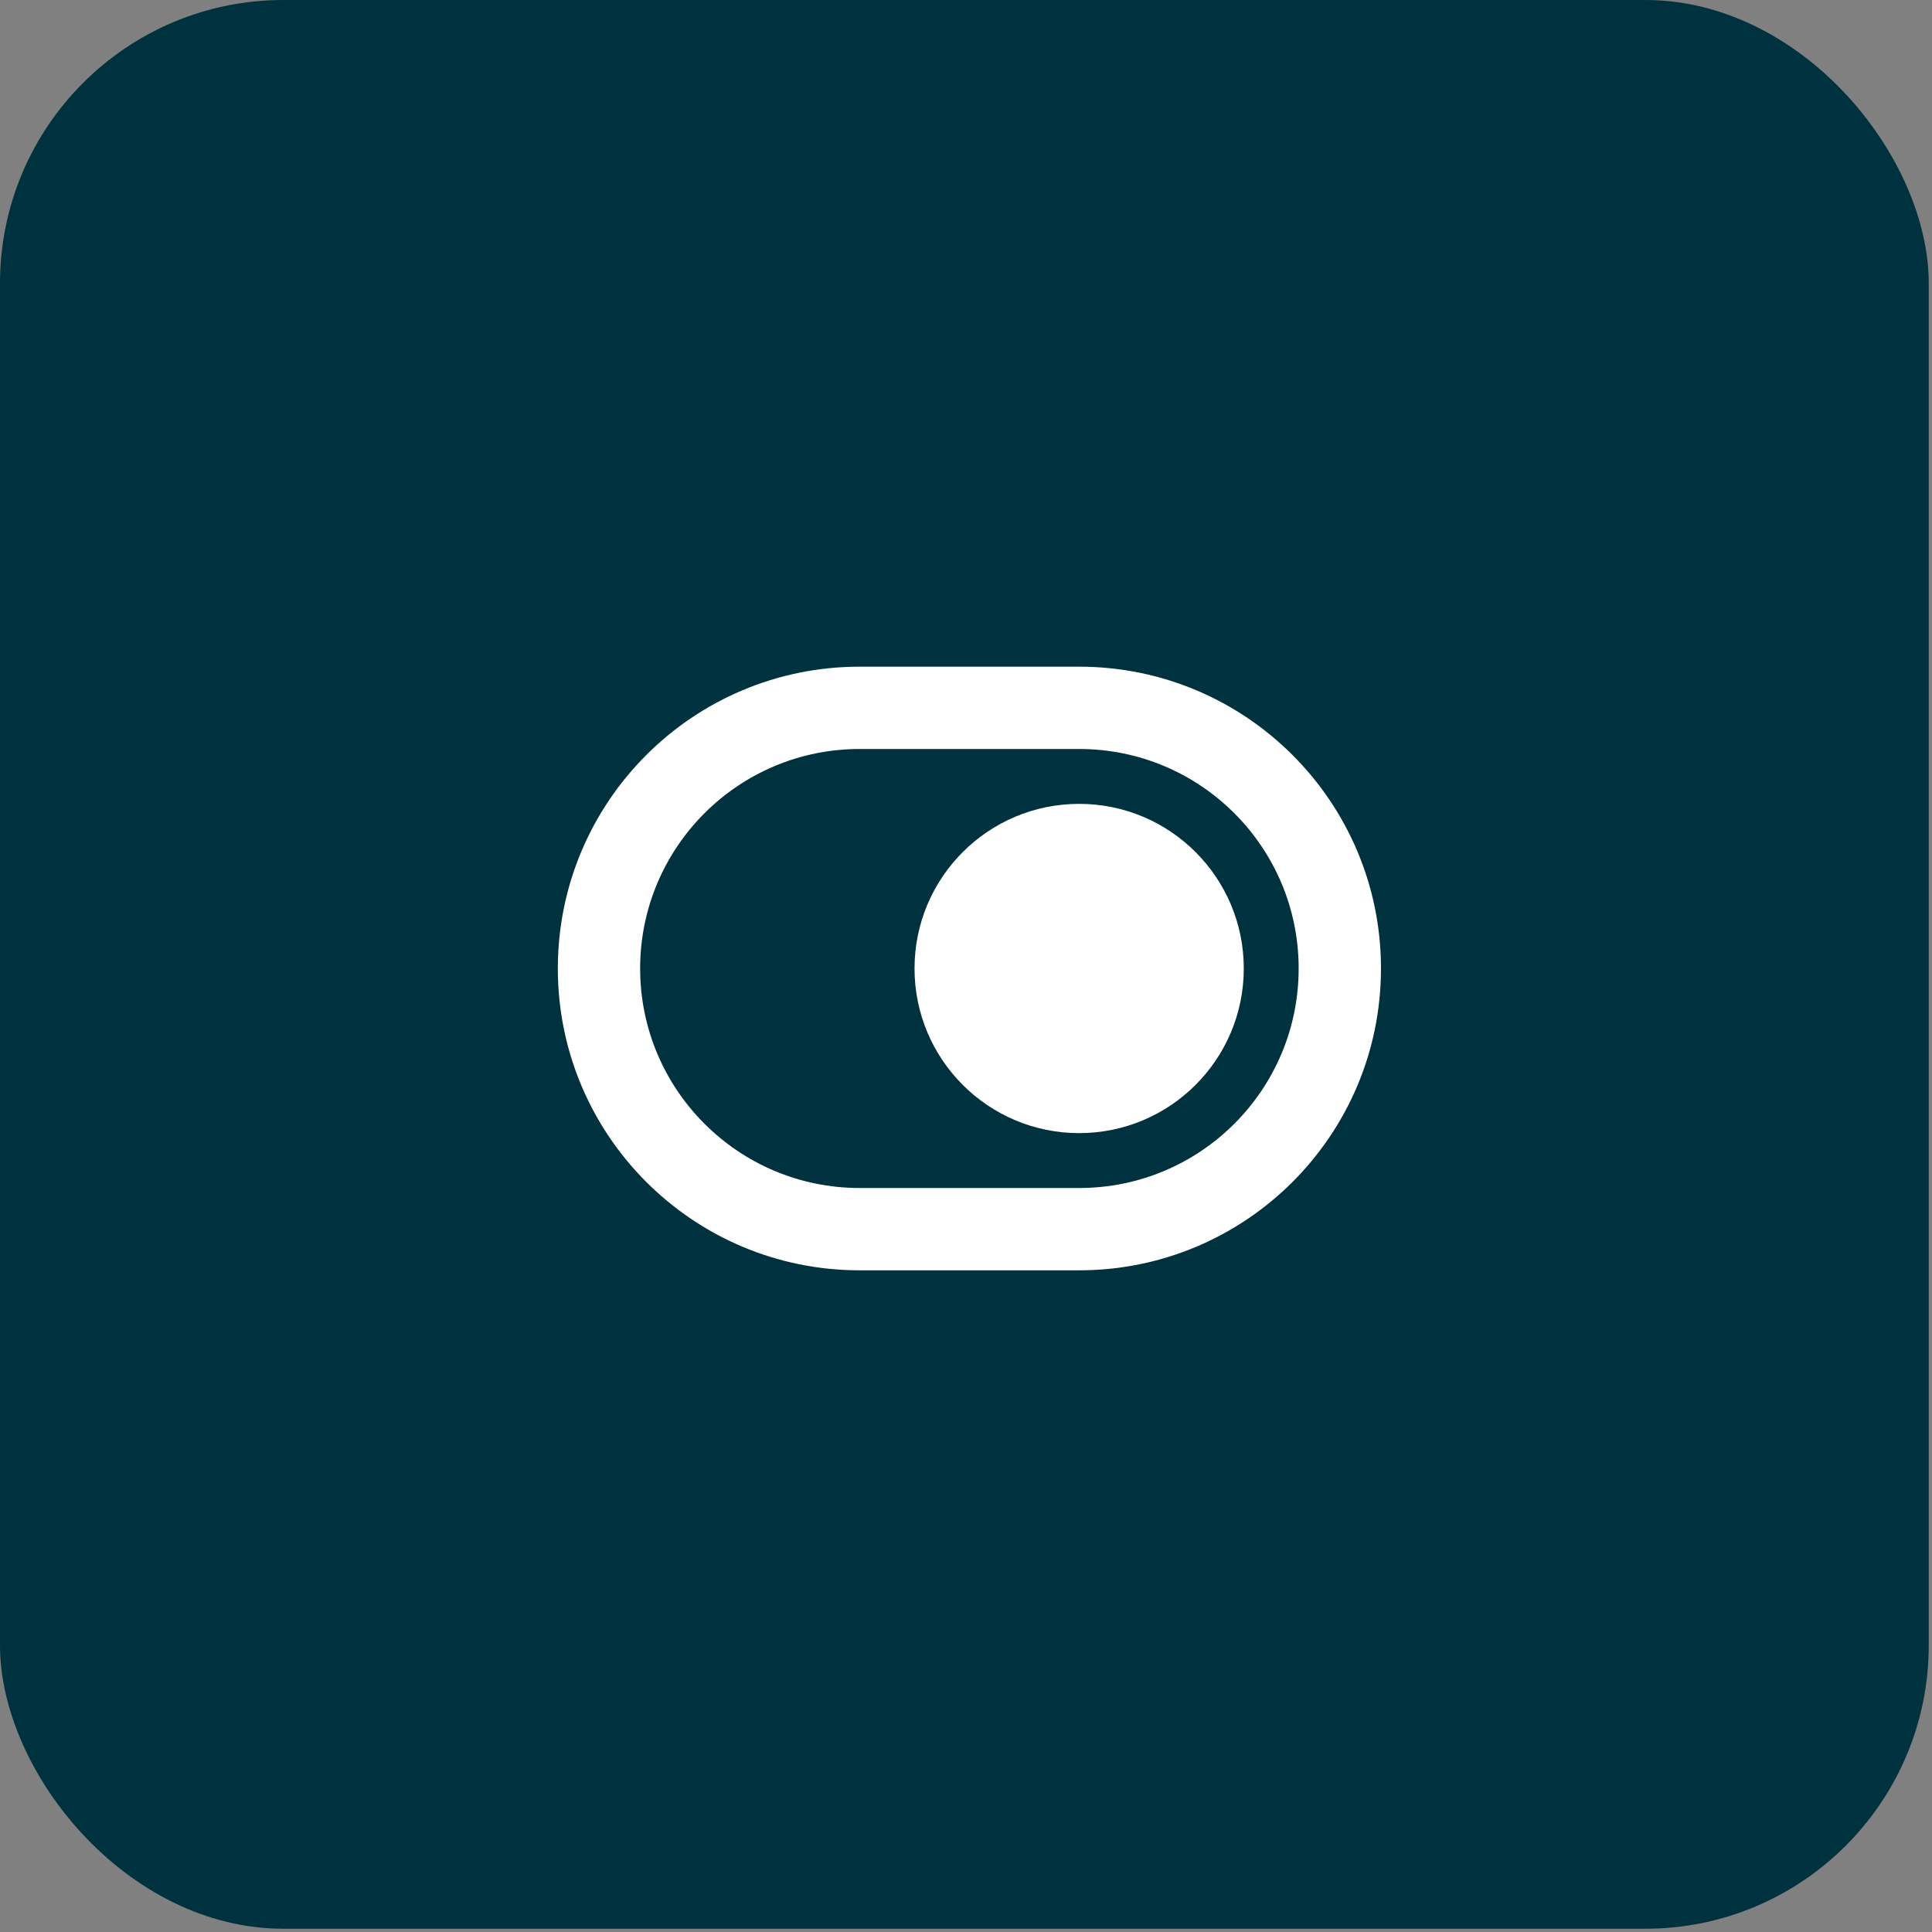
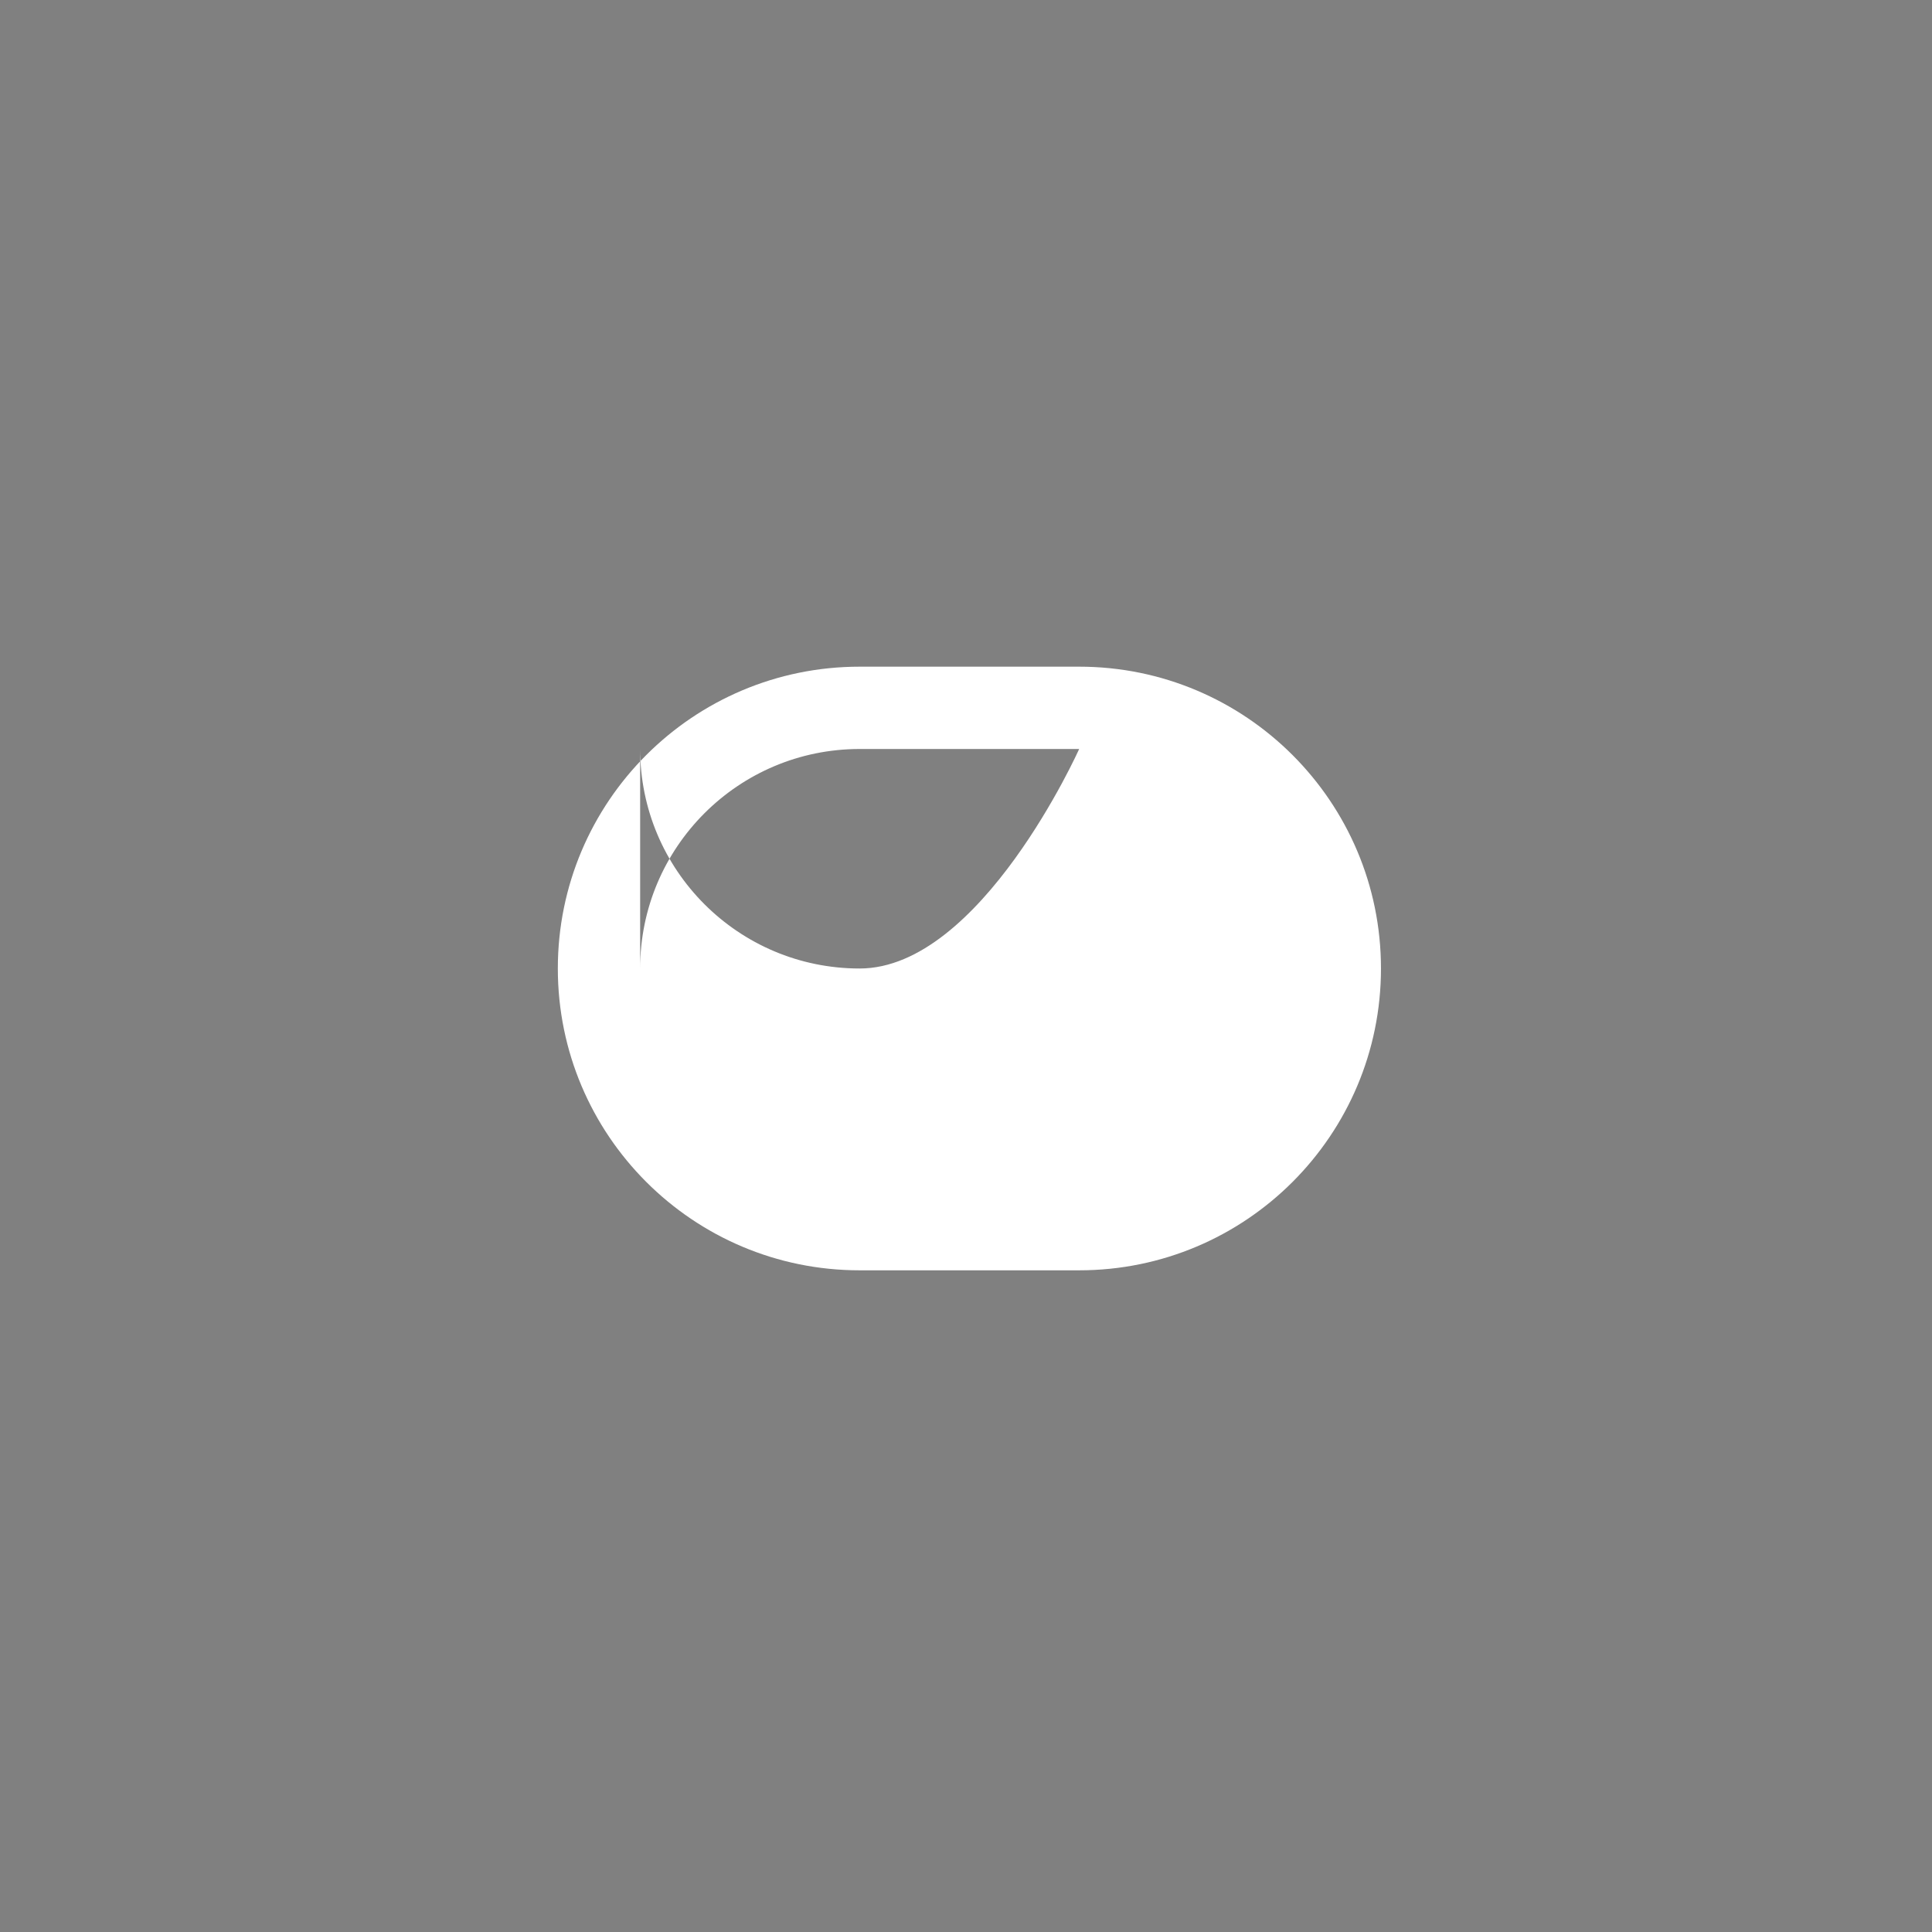
<svg xmlns="http://www.w3.org/2000/svg" width="142" height="142" fill="none">
  <rect width="100%" height="100%" fill="#808080" stroke="none" />
-   <path fill="#fff" d="M78.517 81.883c6.02 0 10.9-4.88 10.9-10.9 0-6.02-4.88-10.9-10.9-10.9-6.02 0-10.9 4.88-10.9 10.9 0 6.02 4.88 10.9 10.9 10.9Z" />
-   <rect width="141.76" height="141.76" fill="#00313E" rx="20.829" />
-   <path fill="#fff" d="M79.317 83.283c6.683 0 12.1-5.417 12.1-12.1s-5.418-12.1-12.1-12.1c-6.683 0-12.1 5.418-12.1 12.1 0 6.683 5.417 12.1 12.1 12.1Z" />
-   <path fill="#fff" fill-rule="evenodd" d="M63.183 49C50.932 49 41 58.932 41 71.183c0 12.252 9.932 22.184 22.183 22.184h16.134c12.251 0 22.183-9.932 22.183-22.184C101.5 58.932 91.568 49 79.317 49H63.183ZM47.05 71.183c0-8.91 7.223-16.133 16.133-16.133h16.134c8.91 0 16.133 7.223 16.133 16.133s-7.223 16.134-16.133 16.134H63.183c-8.91 0-16.133-7.224-16.133-16.134Z" clip-rule="evenodd" />
+   <path fill="#fff" fill-rule="evenodd" d="M63.183 49C50.932 49 41 58.932 41 71.183c0 12.252 9.932 22.184 22.183 22.184h16.134c12.251 0 22.183-9.932 22.183-22.184C101.5 58.932 91.568 49 79.317 49H63.183ZM47.05 71.183c0-8.91 7.223-16.133 16.133-16.133h16.134s-7.223 16.134-16.133 16.134H63.183c-8.91 0-16.133-7.224-16.133-16.134Z" clip-rule="evenodd" />
</svg>